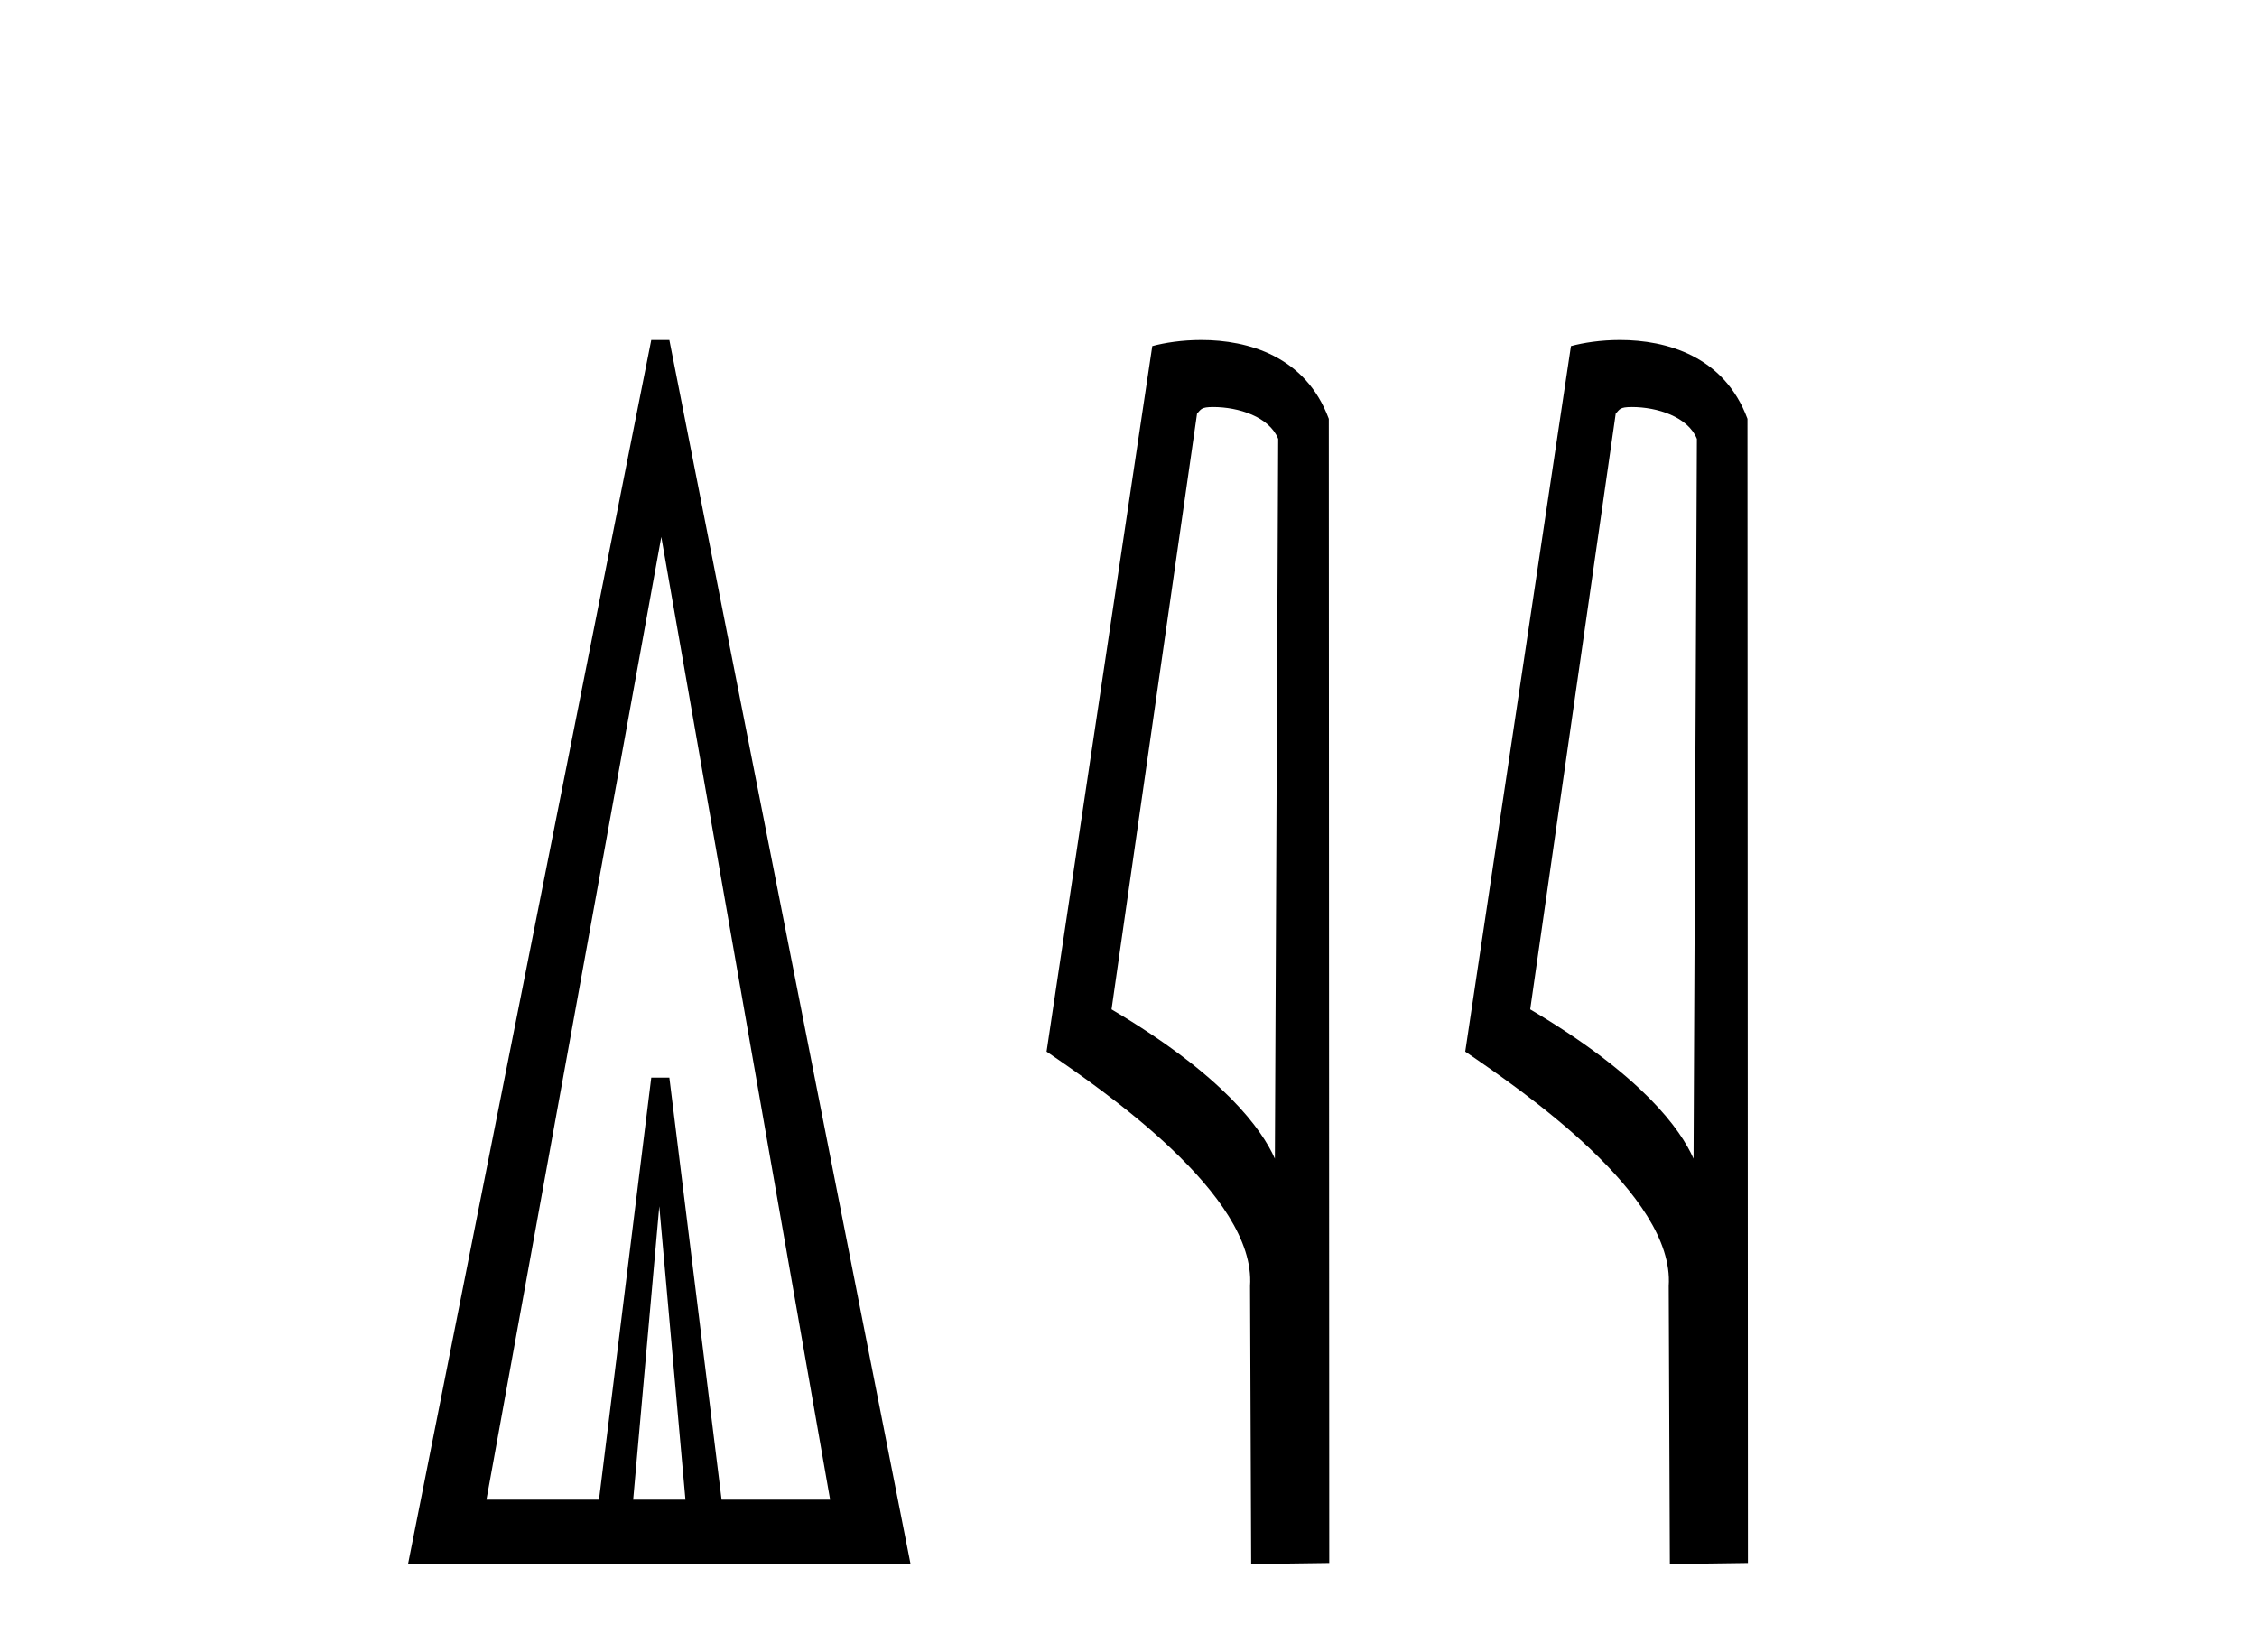
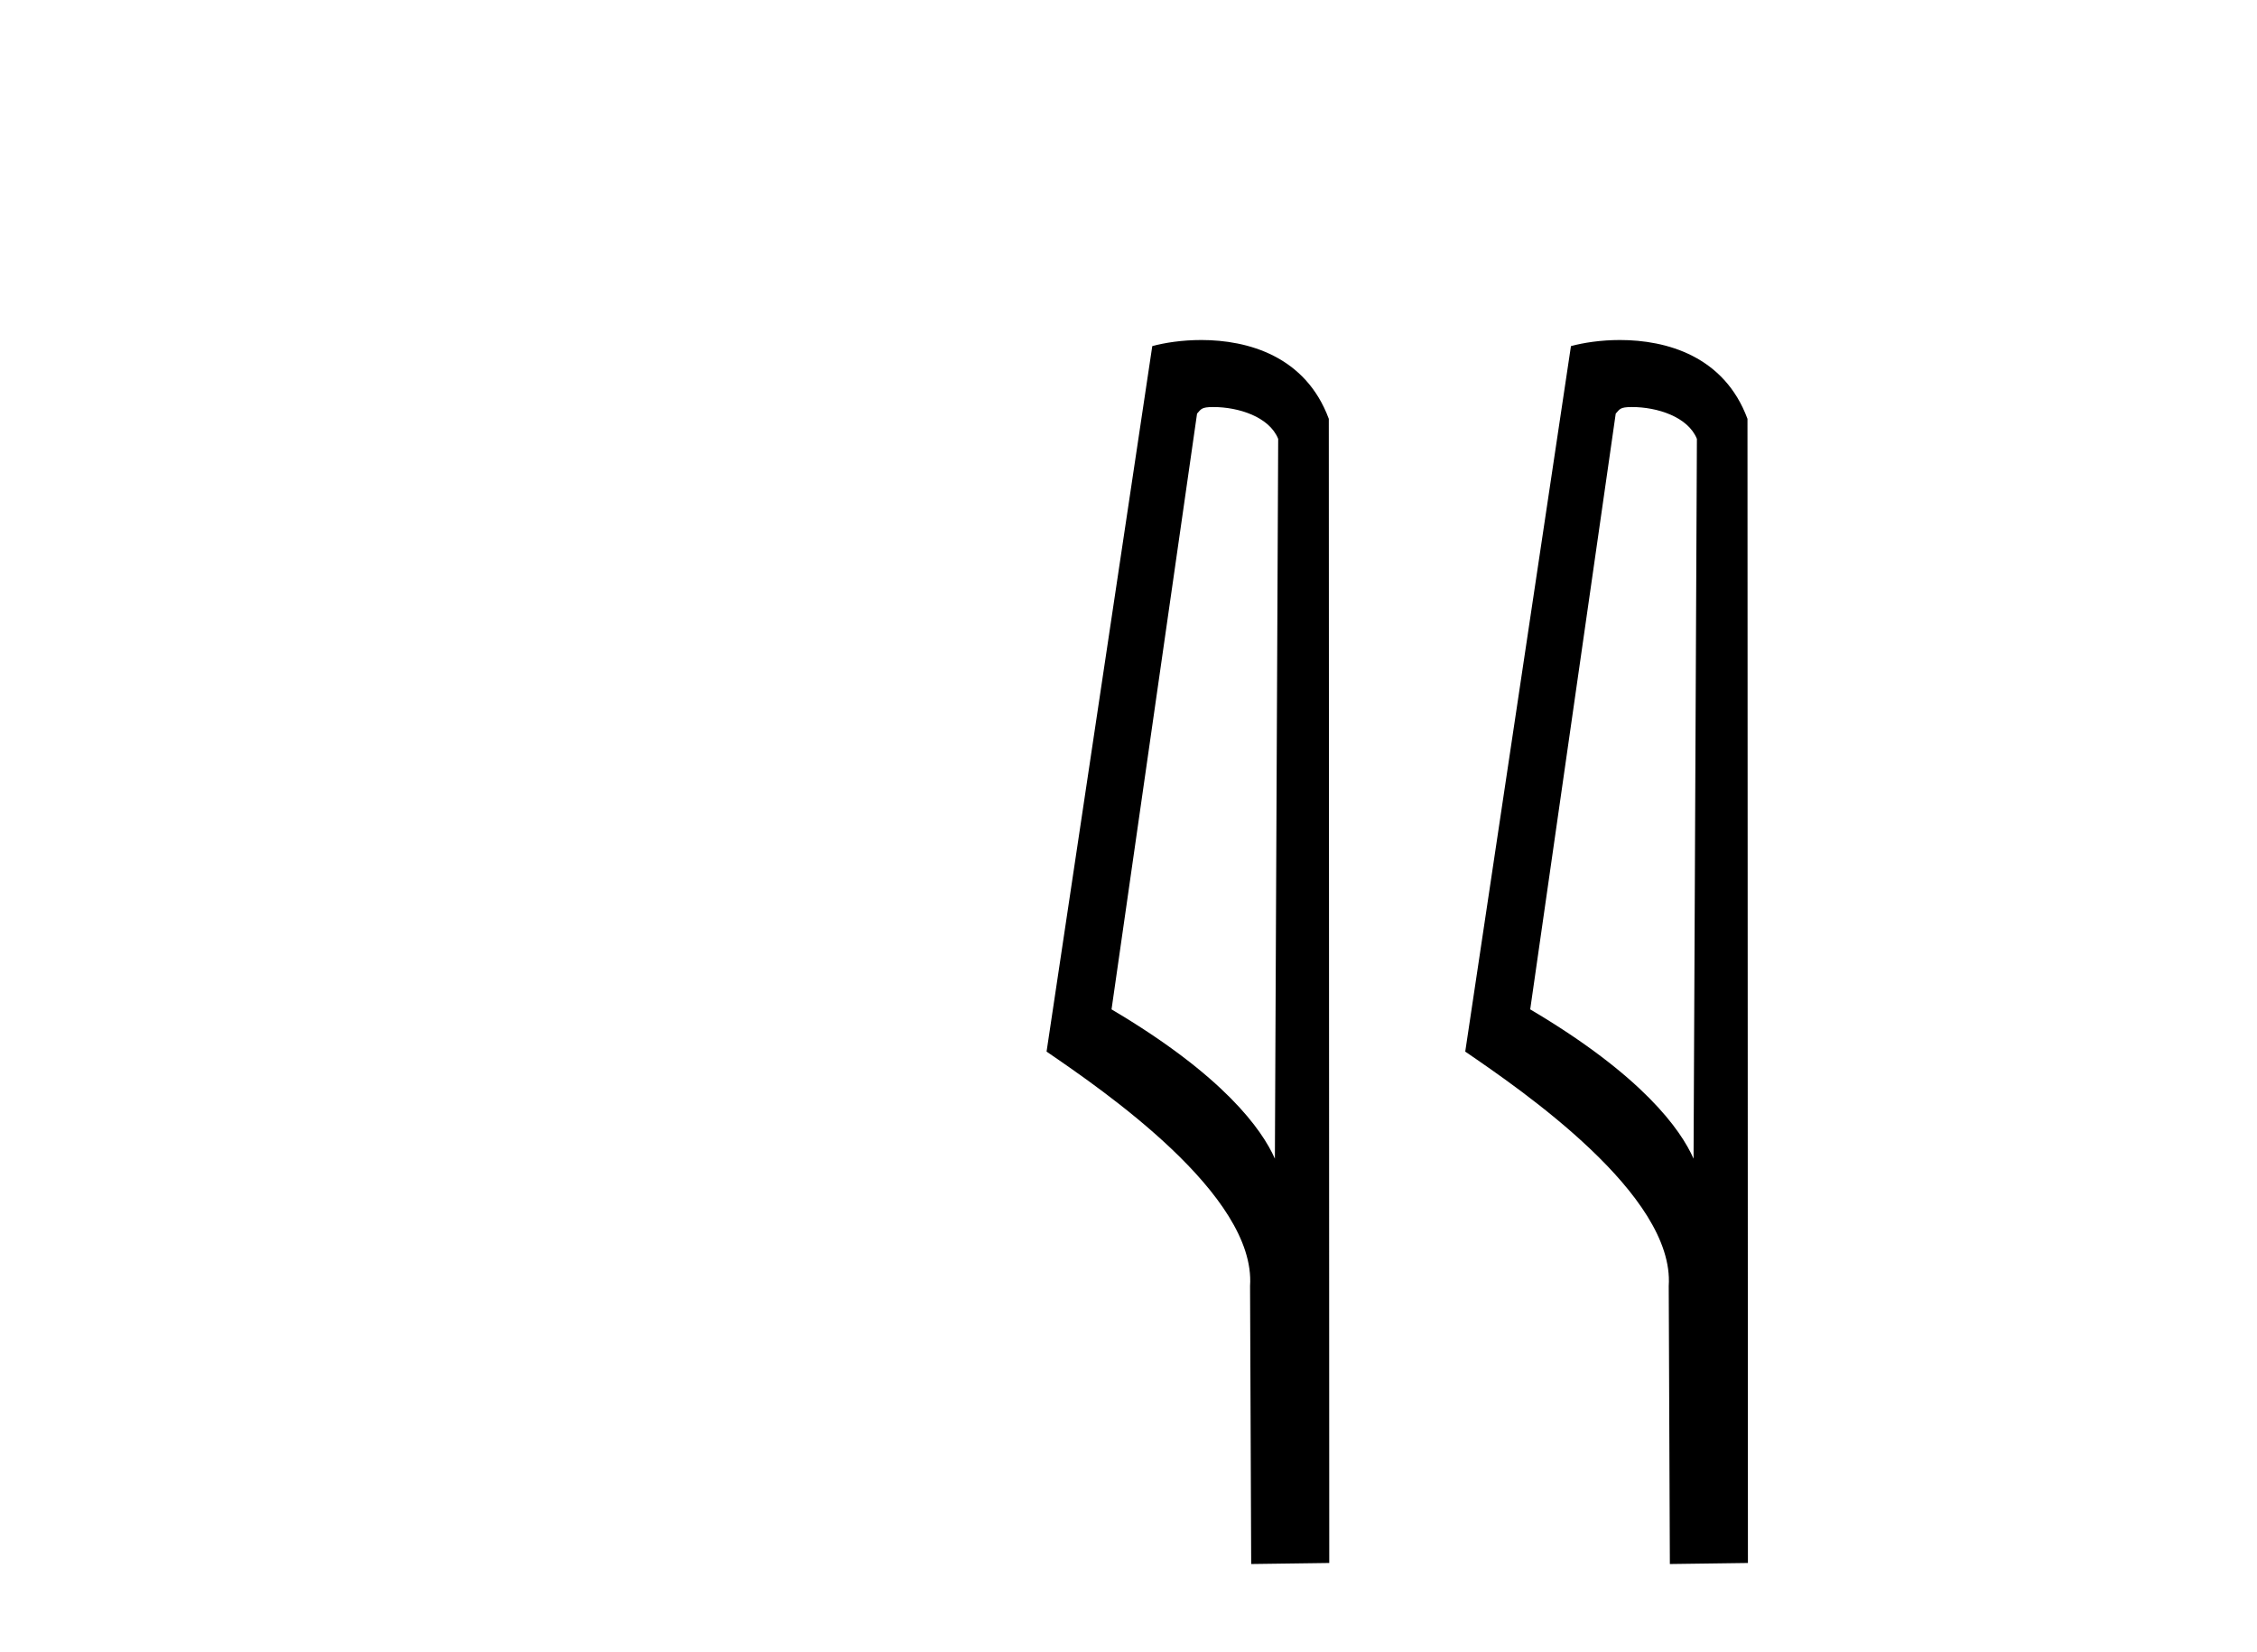
<svg xmlns="http://www.w3.org/2000/svg" width="56.0" height="41.0">
-   <path d="M 16.358 29.932 L 17.007 37.213 L 15.71 37.213 L 16.358 29.932 ZM 16.408 13.324 L 20.597 37.213 L 17.904 37.213 L 16.608 26.74 L 16.159 26.74 L 14.862 37.213 L 12.069 37.213 L 16.408 13.324 ZM 16.159 8.437 L 10.124 38.809 L 22.592 38.809 L 16.608 8.437 Z" style="fill:#000000;stroke:none" />
  <path d="M 30.102 10.1 C 30.727 10.1 31.491 10.34 31.714 10.89 L 31.632 28.751 L 31.632 28.751 C 31.315 28.034 30.374 26.699 27.579 25.046 L 29.701 10.263 C 29.801 10.157 29.798 10.1 30.102 10.1 ZM 31.632 28.751 L 31.632 28.751 C 31.632 28.751 31.632 28.751 31.632 28.751 L 31.632 28.751 L 31.632 28.751 ZM 29.805 8.437 C 29.327 8.437 28.896 8.505 28.59 8.588 L 25.967 26.094 C 27.355 27.044 31.168 29.648 31.016 31.91 L 31.044 38.809 L 32.981 38.783 L 32.97 10.393 C 32.394 8.837 30.963 8.437 29.805 8.437 Z" style="fill:#000000;stroke:none" />
  <path d="M 40.49 10.1 C 41.115 10.1 41.88 10.34 42.103 10.89 L 42.02 28.751 L 42.02 28.751 C 41.704 28.034 40.763 26.699 37.967 25.046 L 40.089 10.263 C 40.189 10.157 40.186 10.1 40.49 10.1 ZM 42.02 28.751 L 42.02 28.751 C 42.02 28.751 42.02 28.751 42.02 28.751 L 42.02 28.751 L 42.02 28.751 ZM 40.193 8.437 C 39.715 8.437 39.284 8.505 38.978 8.588 L 36.355 26.094 C 37.743 27.044 41.556 29.648 41.404 31.91 L 41.432 38.809 L 43.369 38.783 L 43.358 10.393 C 42.782 8.837 41.351 8.437 40.193 8.437 Z" style="fill:#000000;stroke:none" />
</svg>